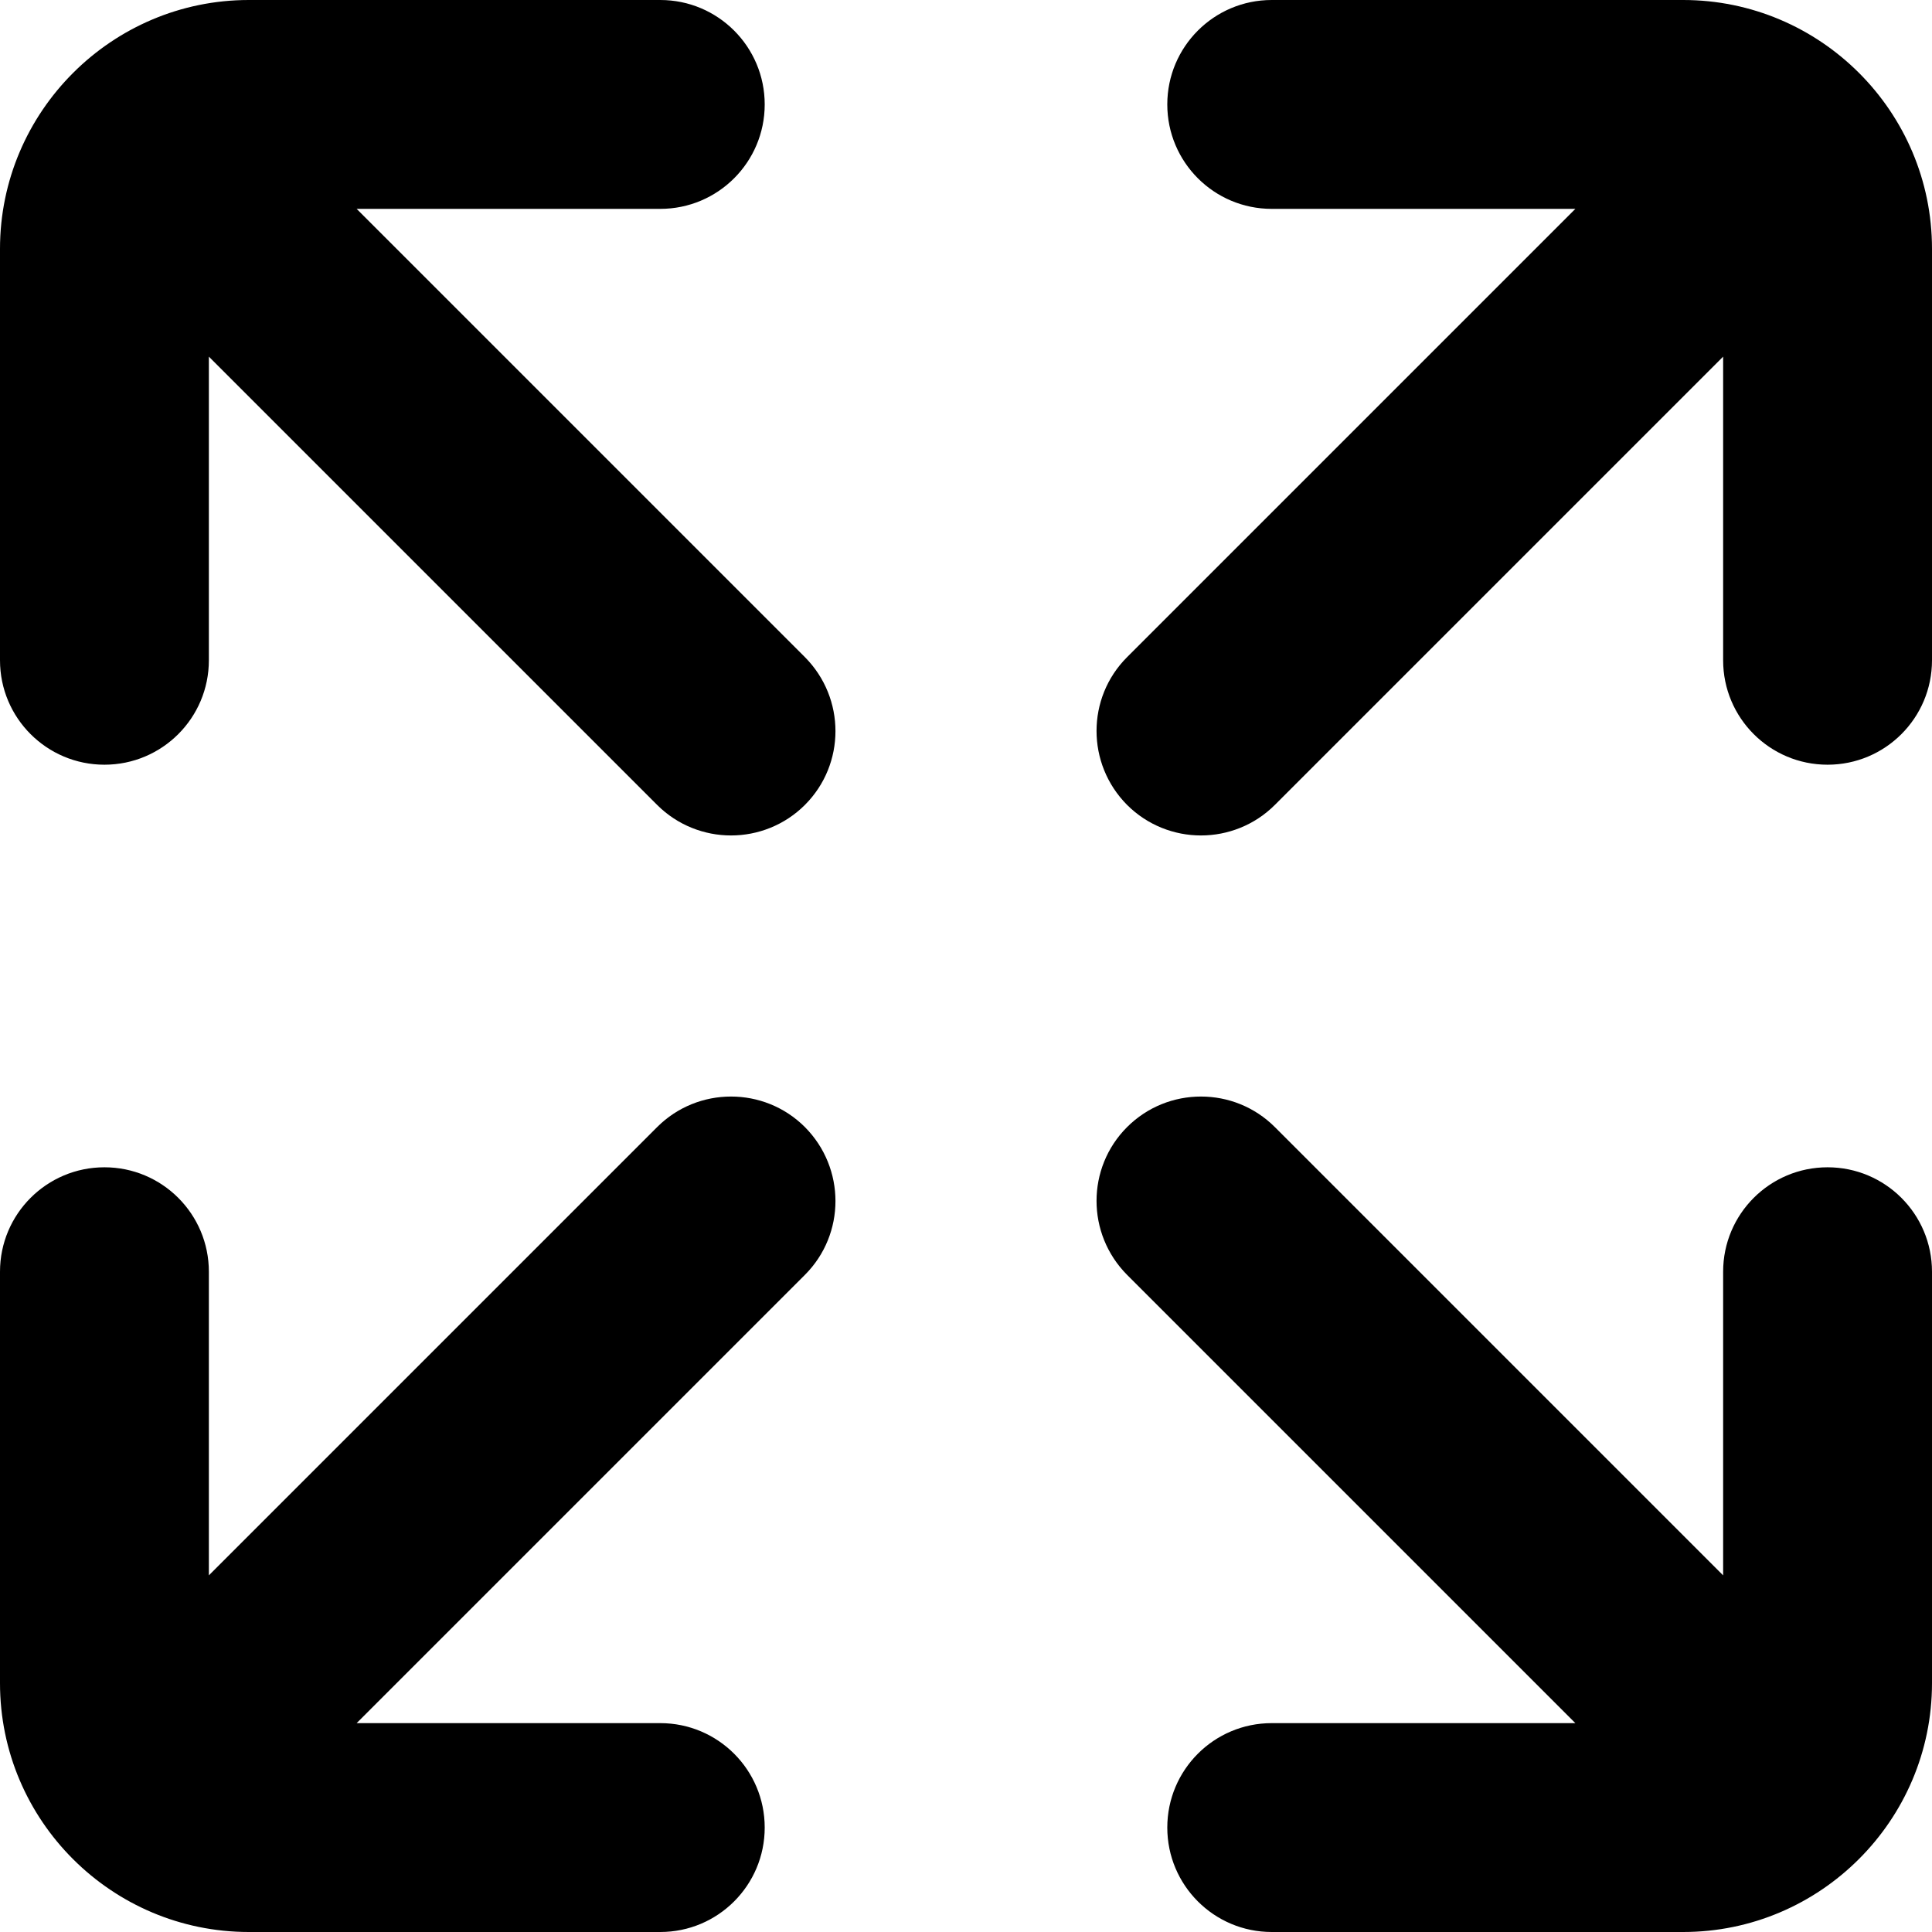
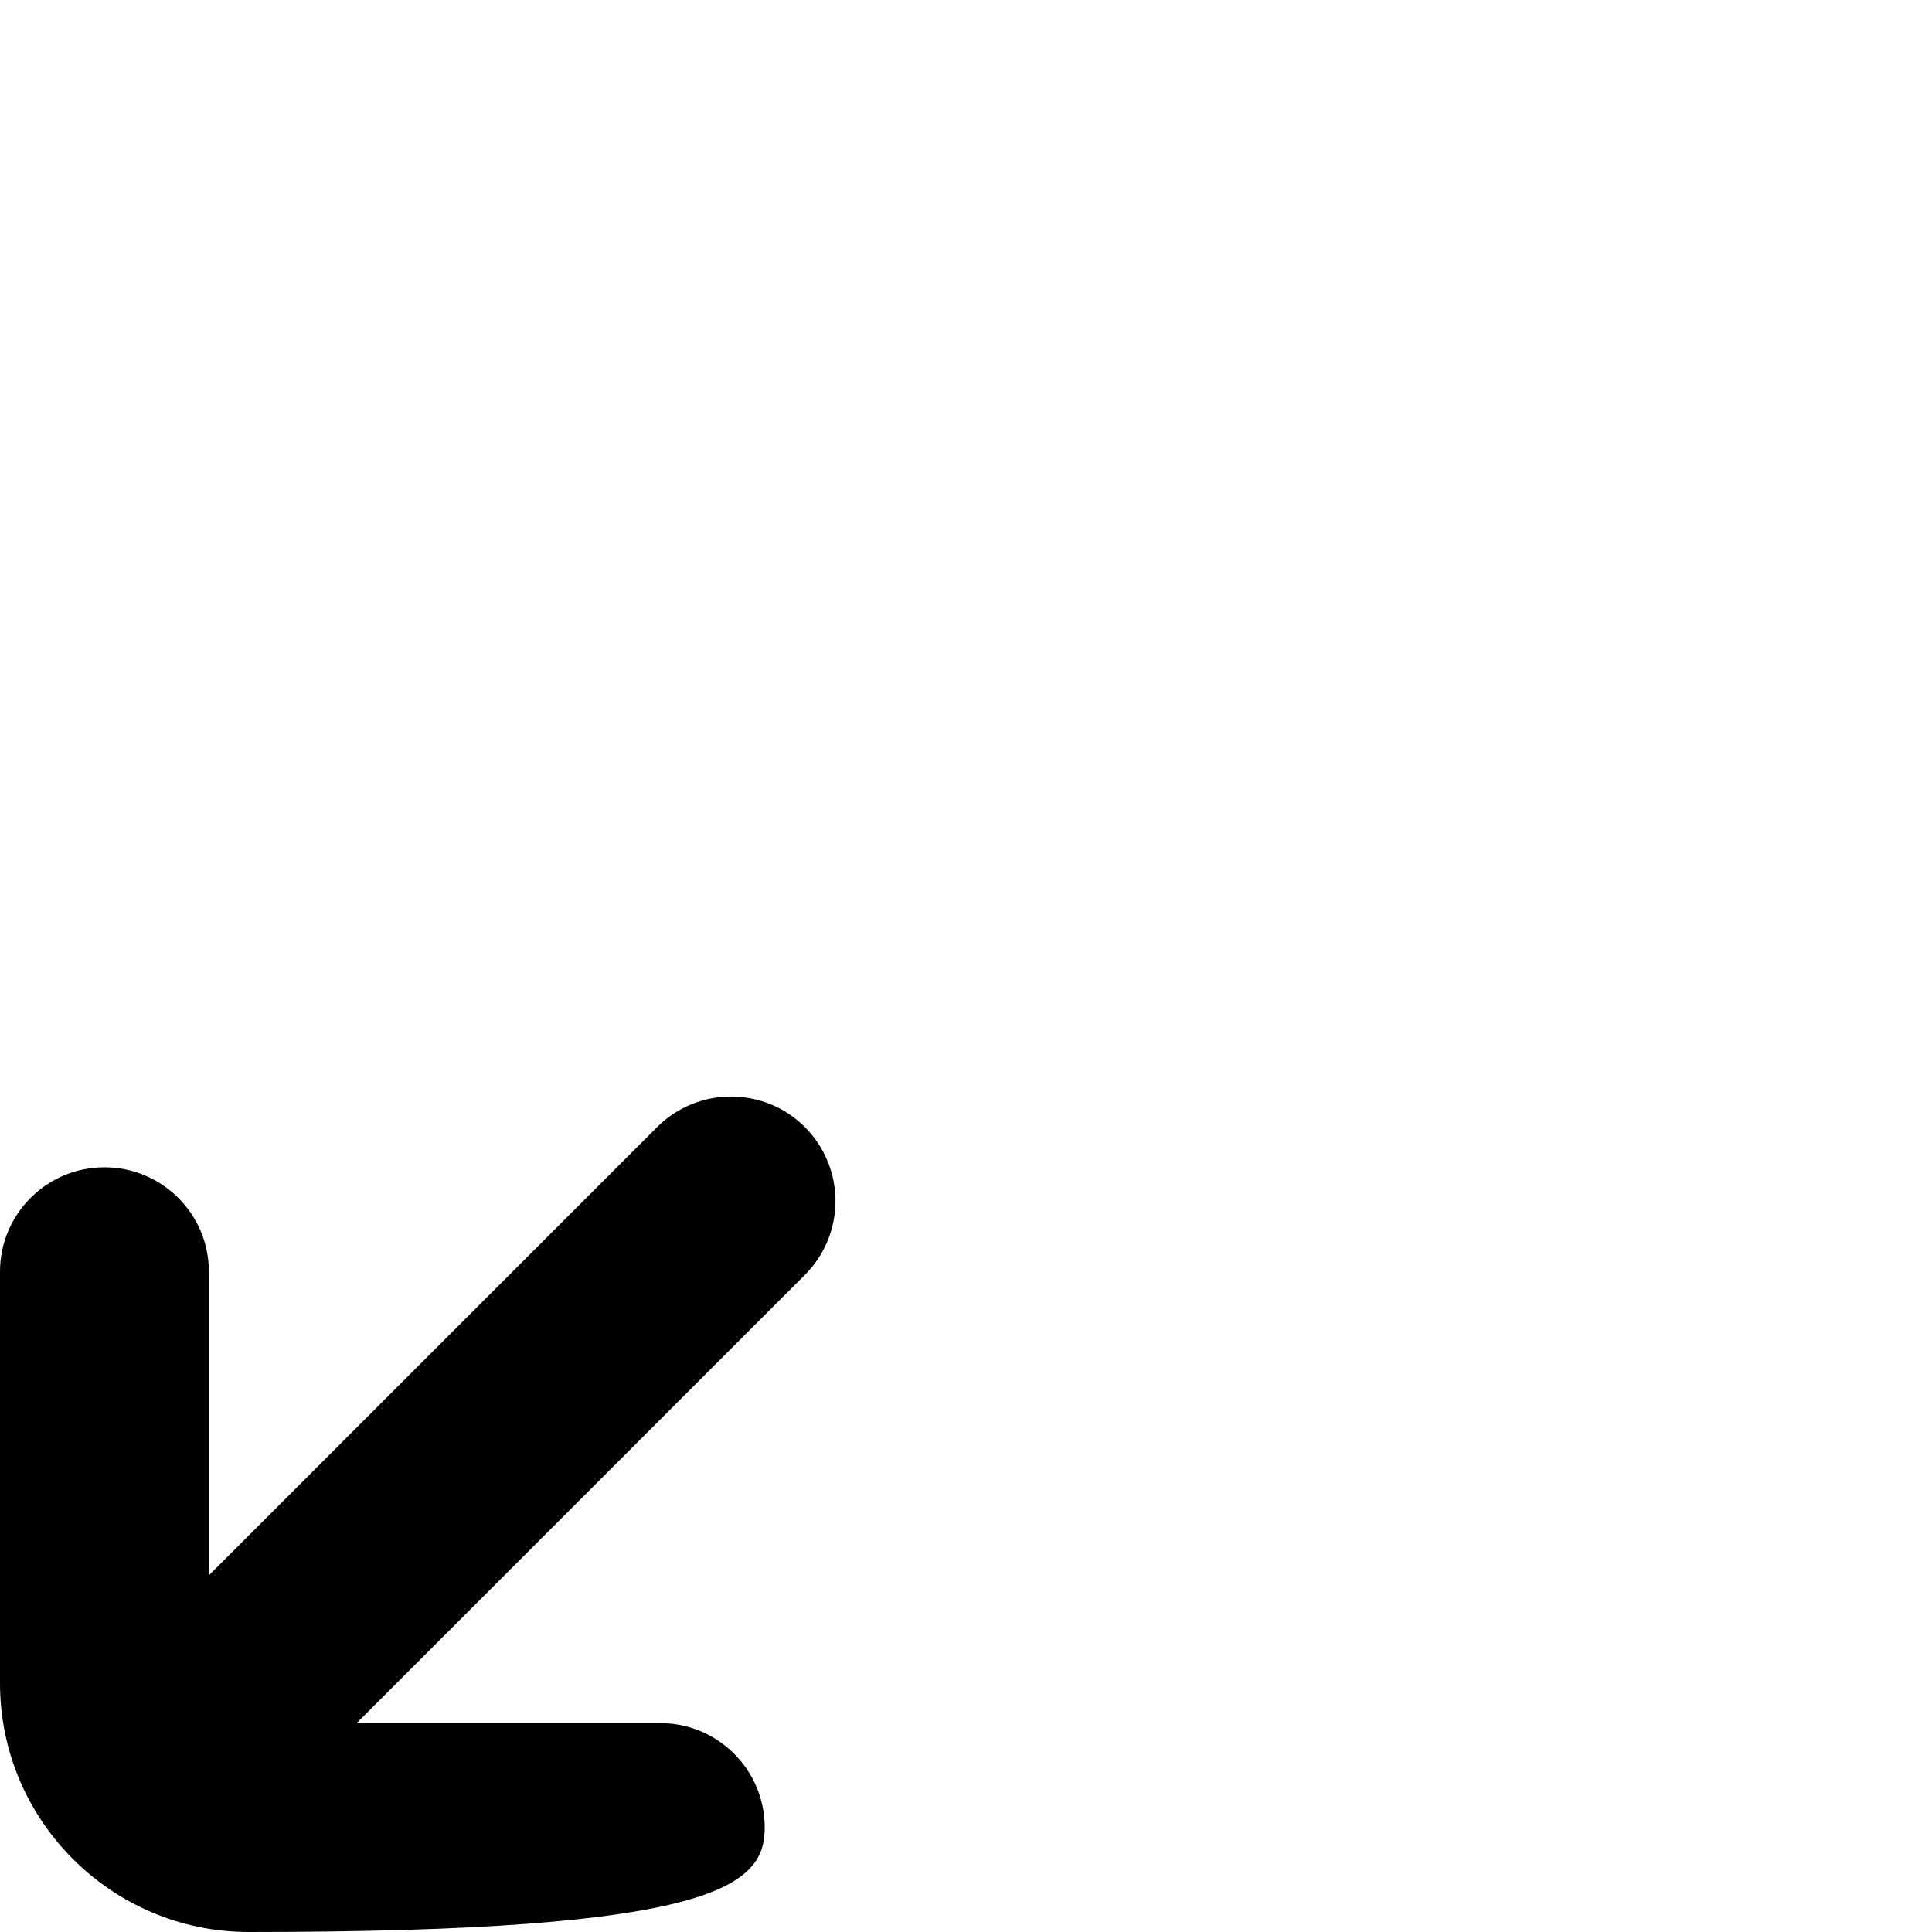
<svg xmlns="http://www.w3.org/2000/svg" width="74" height="74" viewBox="0 0 74 74" fill="none">
-   <path d="M74 9.53C74 4.27 69.72 0 64.47 0H48.71C46.5 0 44.71 1.79 44.71 4C44.71 6.21 46.5 8 48.71 8H60.34L43.17 25.17C41.61 26.73 41.61 29.26 43.17 30.83C43.95 31.61 44.98 32 46 32C47.02 32 48.05 31.61 48.83 30.83L66 13.66V25.29C66 27.5 67.79 29.29 70 29.29C72.21 29.29 74 27.5 74 25.29V9.53Z" fill="black" />
-   <path d="M74 64.47V48.71C74 46.5 72.21 44.71 70 44.71C67.79 44.71 66 46.5 66 48.71V60.34L48.83 43.17C47.27 41.61 44.73 41.61 43.17 43.17C41.61 44.73 41.61 47.26 43.17 48.83L60.34 66H48.71C46.5 66 44.71 67.79 44.71 70C44.71 72.21 46.5 74 48.71 74H64.47C69.72 74 74 69.72 74 64.47Z" fill="black" />
-   <path d="M25.17 43.17L8 60.34V48.71C8 46.5 6.21 44.71 4 44.71C1.79 44.71 0 46.5 0 48.71V64.47C0 69.73 4.28 74 9.53 74H25.29C27.5 74 29.29 72.21 29.29 70C29.29 67.79 27.5 66 25.29 66H13.66L30.83 48.83C32.39 47.27 32.39 44.74 30.83 43.17C29.27 41.61 26.73 41.61 25.17 43.17Z" fill="black" />
-   <path d="M13.66 8H25.29C27.5 8 29.29 6.21 29.29 4C29.29 1.79 27.5 0 25.29 0H9.53C4.28 0 0 4.28 0 9.53V25.29C0 27.5 1.79 29.29 4 29.29C6.21 29.29 8 27.5 8 25.29V13.66L25.17 30.83C25.95 31.61 26.98 32 28 32C29.02 32 30.05 31.61 30.83 30.83C32.39 29.27 32.39 26.74 30.83 25.17L13.66 8Z" fill="black" />
+   <path d="M25.17 43.17L8 60.34V48.71C8 46.5 6.21 44.71 4 44.71C1.79 44.71 0 46.5 0 48.71V64.47C0 69.73 4.28 74 9.53 74C27.5 74 29.29 72.21 29.29 70C29.29 67.79 27.5 66 25.29 66H13.66L30.83 48.83C32.39 47.27 32.39 44.74 30.83 43.17C29.27 41.61 26.73 41.61 25.17 43.17Z" fill="black" />
</svg>